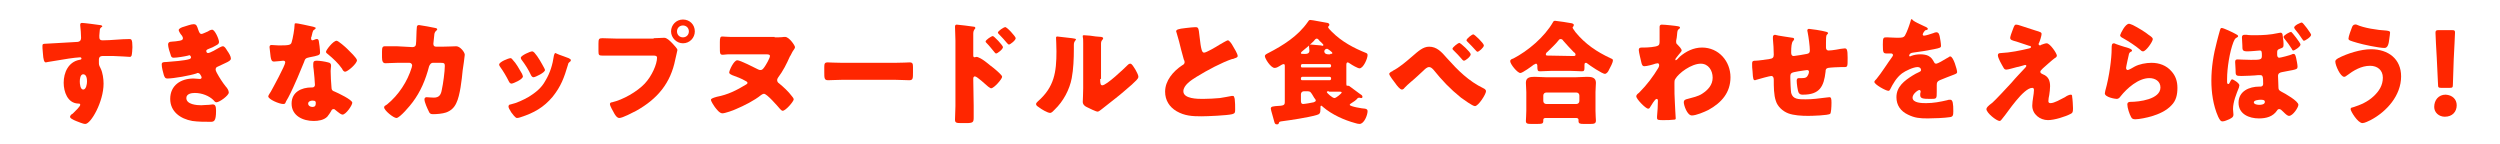
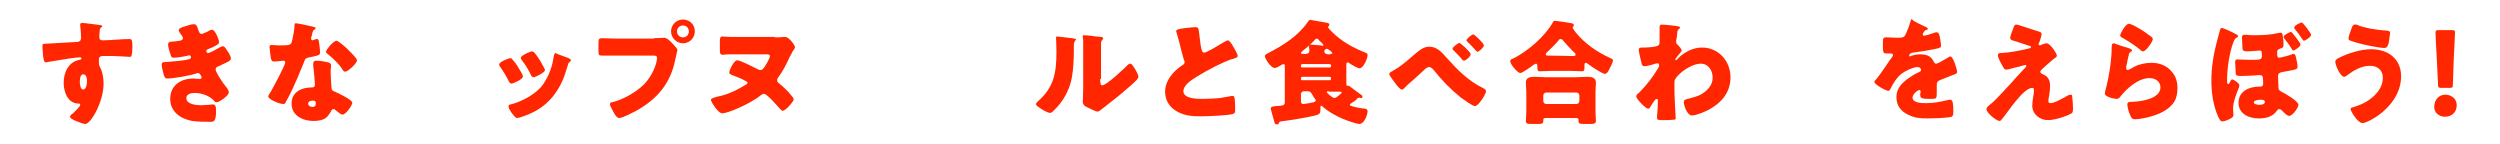
<svg xmlns="http://www.w3.org/2000/svg" version="1.1" id="レイヤー_1" x="0px" y="0px" viewBox="0 0 589 34" style="enable-background:new 0 0 589 34;" xml:space="preserve">
  <style type="text/css">
	.st0{fill:#FF2600;}
</style>
  <g>
    <g>
      <path class="st0" d="M23.5,5.9c0.2,0,0.6,0.1,0.6,0.3c0,0.1-0.1,0.2-0.2,0.2c-0.2,0.2-0.4,0.3-0.4,0.8c0,0.3-0.1,0.8-0.1,1.2    c0,0.7,0,1.1,0.8,1.1c2.1,0,4.2-0.3,6.3-0.3c0.4,0,0.7,0,0.7,1.9c0,0.5-0.1,1.7-0.2,2c-0.1,0.2-0.2,0.3-0.4,0.3    c-0.1,0-3-0.2-3.8-0.2c-0.9,0-1.8,0-2.7,0c-0.5,0-0.8,0.3-0.8,0.8v0.6c0,0.7,0,0.7,0.4,1.5c0.5,1,0.7,2.5,0.7,3.6    c0,4.3-3,9.5-4.3,9.5c-0.6,0-1.6-0.5-2.2-0.7c-0.7-0.3-1.4-0.6-1.4-1c0-0.2,0.3-0.6,0.6-0.7c0.5-0.5,1.8-1.7,1.8-2.1    c0-0.3-0.2-0.3-0.5-0.3c-2.5-0.1-3.4-2.8-3.4-4.9c0-2.4,1.1-4.9,3.7-5.4c0.2,0,0.5-0.1,0.5-0.3c0-0.1-0.1-0.3-0.3-0.3    c-0.3,0-2.2,0.2-2.7,0.3c-0.6,0.1-4.4,0.7-4.9,0.8c-0.2,0-0.3,0.1-0.5,0.1c-0.4,0-0.6-0.6-0.7-2.2C10,11.6,10,11,10,10.8    c0-0.4,0.1-0.5,0.8-0.5c2.4-0.1,4.8-0.3,7-0.4c0.7,0,1.3-0.1,1.3-1c0-0.7-0.1-2.2-0.2-2.9c0-0.1,0-0.2,0-0.2    c0-0.2,0.1-0.4,0.4-0.4C19.8,5.4,22.9,5.8,23.5,5.9z M18.8,19.2c0,0.5,0.1,1.9,0.8,1.9s0.9-1.3,0.9-1.9s-0.1-1.7-0.9-1.7    C18.9,17.5,18.8,18.7,18.8,19.2z" />
      <path class="st0" d="M46.7,7c0.3,0.9,0.5,1,0.8,1c0.2,0,1-0.4,1.5-0.6C49.4,7.1,49.8,7,50,7c0.6,0,1.6,2.2,1.6,2.9    c0,0.4-0.3,0.6-0.7,0.8c-0.5,0.3-1.1,0.6-1.7,0.8c-0.2,0.1-0.6,0.2-0.6,0.5c0,0.2,0.1,0.5,0.4,0.5c0.5,0,2.2-1,2.7-1.3    c0.2-0.1,0.6-0.3,0.8-0.3c0.4,0,0.7,0.5,1,1c0.5,0.7,0.9,1.4,0.9,1.9c0,0.4-0.5,0.7-1.4,1.1c-0.6,0.3-1.1,0.5-1.7,0.8    c-0.3,0.1-0.5,0.3-0.5,0.7c0,0.2,0.1,0.4,0.3,0.8c0.6,1.1,1.3,2.2,2.1,3.2c0.3,0.3,0.7,0.9,0.7,1.4c0,0.7-2.2,2.3-2.9,2.3    c-0.2,0-0.4-0.1-0.7-0.5c-1-1-2.7-1.7-4.4-1.7c-0.8,0-2,0.2-2,1.2c0,1.5,2.4,1.7,3.5,1.7c0.3,0,1.2-0.1,1.8-0.1    c0.3,0,0.7-0.1,0.9-0.1c0.6,0,0.8,0.4,0.8,1.5c0,2.5-0.5,2.6-1.3,2.6c-1.4,0-2.9,0-4.3-0.2c-2.8-0.5-5.2-2.2-5.2-5.2    c0-3.2,2.5-4.8,5.5-4.8c0.5,0,1,0.1,1.4,0.1h0.1c0.2,0,0.4-0.1,0.4-0.4c0-0.1-0.2-0.5-0.3-0.6c-0.1-0.2-0.3-0.4-0.6-0.4    c-0.1,0-0.2,0-0.3,0.1c-1.5,0.5-5.4,1.2-6.9,1.2c-0.5,0-0.6-0.3-0.8-0.8c-0.2-0.7-0.5-1.8-0.5-2.5c0-0.4,0.1-0.6,1.2-0.6    c1.2-0.1,4.3-0.3,5.4-0.7c0.2-0.1,0.3-0.2,0.3-0.4S44.8,13,44.6,13c-0.1,0-0.2,0.1-0.3,0.1c-0.8,0.2-2.6,0.5-3.4,0.5    c-0.5,0-0.6-0.3-0.7-0.7c-0.2-0.5-0.6-1.8-0.6-2.4c0-0.4,0.2-0.7,1-0.7c0.4,0,1.1-0.1,1.7-0.2c0.5-0.1,0.8-0.2,0.8-0.6    c0-0.2-0.2-0.6-0.4-0.8s-0.6-0.9-0.6-1.1c0-0.4,0.8-0.7,1.2-0.8C44,6.1,45,5.7,45.6,5.7C46.3,5.7,46.4,6.1,46.7,7z" />
      <path class="st0" d="M73.8,6.3c0.3,0.1,0.6,0.2,0.6,0.3c0,0.1-0.2,0.3-0.5,0.5c-0.2,0.1-0.4,1-0.5,1.5c0,0.1-0.1,0.2-0.1,0.2    c0,0.1,0,0.2,0,0.3c0,0.2,0.1,0.4,0.3,0.4c0.1,0,0.4-0.1,0.6-0.2c0.2-0.1,0.3-0.1,0.5-0.1s0.3,0.1,0.4,0.4    c0.1,0.4,0.3,2.1,0.3,2.8c0,0.6-0.4,0.7-2.5,1.1c-0.9,0.2-1,0.3-1.3,1.2c-0.5,1.2-1,2.4-1.5,3.6c-0.7,1.6-1.4,3.2-2.2,4.7    c-0.2,0.4-0.5,0.8-0.6,1.1c-0.1,0.3-0.2,0.4-0.6,0.4c-0.9,0-3.5-1.1-3.5-1.8c0-0.2,0.4-0.8,0.6-1.1c0.5-0.9,3.4-6.2,3.4-6.9    c0-0.3-0.2-0.4-0.5-0.4c-0.2,0-0.7,0.1-0.9,0.1c-0.3,0-0.9,0.1-1.2,0.1c-0.6,0-0.8-0.2-1-2.5c0-0.2-0.1-0.7-0.1-0.9    c0-0.4,0.2-0.5,0.5-0.5c0.5,0,1.1,0.1,1.7,0.1c2.4,0,2.8-0.1,3-0.7c0.3-0.9,0.7-3.3,0.7-4.1c0-0.2,0-0.4,0.2-0.4    C70,5.4,73.2,6.2,73.8,6.3z M77.3,14.7c0.5,0.1,0.7,0.3,0.7,0.8c0,0.3-0.1,0.7-0.1,1.2c0,1.3,0.1,2.6,0.2,3.9c0,0.6,0.2,0.8,0.8,1    c0.7,0.3,4.1,1.9,4.1,2.6c0,0.6-1.5,2.8-2.3,2.8c-0.2,0-0.6-0.2-1.2-0.7c-0.2-0.1-0.3-0.3-0.5-0.4c-0.1-0.1-0.2-0.2-0.4-0.2    c-0.4,0-0.5,0.3-0.6,0.5c-0.2,0.4-0.6,0.9-0.9,1.3c-0.8,0.8-2.1,1-3.2,1c-2.5,0-5.2-1.2-5.2-4.1c0-2.7,2.3-3.8,4.7-3.8h0.2    c0.4,0,0.6-0.3,0.6-0.6c0-0.5-0.2-2.8-0.3-3.6c-0.1-0.4-0.1-0.9-0.1-1.3c0-0.6,0.2-0.8,0.8-0.8C75.3,14.3,76.6,14.5,77.3,14.7z     M72.6,24.4c0,0.5,0.5,0.8,1,0.8c0.6,0,0.8-0.3,0.8-0.9c0-0.3,0-0.6-0.8-0.6C73.2,23.7,72.6,23.9,72.6,24.4z M81.8,11.5    c0.6,0.6,2.3,2.2,2.3,2.7c0,0.8-2.2,2.7-2.8,2.7c-0.3,0-0.6-0.4-0.7-0.7c-0.9-1.3-2.1-2.4-3.3-3.4c-0.2-0.2-0.5-0.3-0.5-0.6    c0-0.4,1.7-2.6,2.5-2.6C79.7,9.6,81.4,11.1,81.8,11.5z" />
-       <path class="st0" d="M97.2,11.1c0.5,0,0.8-0.3,0.8-0.7c0.1-0.5,0.1-3.2,0.2-3.9c0-0.3,0.1-0.6,0.5-0.6c0.2,0,3.6,0.6,3.9,0.7    c0.1,0,0.4,0.1,0.4,0.3c0,0.1,0,0.2-0.2,0.3c-0.2,0.2-0.5,0.5-0.5,1.2c0,0.2-0.2,1.8-0.2,1.9c0,0.5,0.2,0.7,0.7,0.7h1.3    c0.8,0,3.3-0.1,3.4-0.1c0.9,0,2,1.4,2,2c0,0.3-0.4,3.1-0.5,3.7c-0.2,2.1-0.6,5.9-1.5,7.7c-0.5,1.1-1.3,1.8-2.4,2.2    c-0.9,0.3-2.2,0.4-3.1,0.4c-0.6,0-0.8-0.2-1-0.7c-0.3-0.6-1-2.1-1-2.8c0-0.3,0.2-0.5,0.5-0.5s1.1,0.1,1.7,0.1    c1.3,0,1.7-0.7,1.9-1.9c0.3-1.3,0.7-4.3,0.7-5.6c0-0.6-0.2-0.7-1-0.7H102c-0.5,0-0.7,0.4-0.9,0.8c-0.8,3.1-2,6-3.9,8.5    c-0.5,0.7-3,3.7-3.8,3.7c-0.7,0-2.9-1.8-2.9-2.5c0-0.3,0.2-0.4,0.7-0.7c2.7-2.2,4.8-5.4,5.8-8.7c0-0.1,0.1-0.4,0.1-0.5    c0-0.3-0.3-0.6-0.6-0.6h-2.9c-0.7,0-2.4,0.1-2.8,0.1c-0.6,0-0.8-0.5-0.8-1.4v-1.3c0-1,0.1-1.3,0.7-1.3c0.7,0,1.5,0,2.2,0    c0.2,0,0.4,0,0.6,0L97.2,11.1z" />
      <path class="st0" d="M123,17.4c0.1,0.3,0.2,0.5,0.2,0.6c0,0.7-2.3,1.7-2.7,1.7c-0.3,0-0.5-0.3-0.6-0.5c-0.6-1.2-1.3-2.4-2.1-3.5    c-0.1-0.2-0.2-0.3-0.2-0.5c0-0.6,2.2-1.5,2.7-1.5c0.1,0,0.3,0.1,0.5,0.4C121.6,14.9,122.3,16.2,123,17.4z M132.9,13.3    c0.8,0.3,1.6,0.5,1.6,0.9c0,0.1-0.1,0.3-0.3,0.4c-0.2,0.2-0.3,0.2-0.4,0.7c-0.9,3-1.6,5-3.6,7.5c-2.1,2.5-4.4,3.8-7.5,4.8    c-0.2,0.1-0.7,0.2-0.9,0.2c-0.4,0-1.1-1-1.4-1.4c0-0.1-0.1-0.1-0.1-0.2c-0.2-0.3-0.5-0.8-0.5-1.1c0-0.3,0.2-0.5,0.5-0.5    c1.4-0.3,3.1-1.1,4.3-1.8c1.6-1,3-2.1,3.9-3.8c1.1-1.8,1.7-3.8,2-5.9c0.1-0.2,0.1-0.6,0.4-0.6C131,12.6,132.5,13.2,132.9,13.3z     M125.9,12.4c0.9,1,1.7,2.5,2.3,3.6c0.1,0.2,0.2,0.4,0.2,0.5c0,0.6-2.3,1.7-2.7,1.7c-0.3,0-0.5-0.3-0.6-0.5    c-0.6-1.3-1.3-2.4-2.2-3.6c-0.1-0.1-0.2-0.3-0.2-0.5c0-0.5,2.2-1.5,2.7-1.5C125.5,12.1,125.7,12.2,125.9,12.4z" />
      <path class="st0" d="M154,9c0.8,0,2-0.1,2.5-0.1c0.6,0,1.3,0.7,1.7,1.1l0.2,0.2c0.4,0.5,1.2,1.2,1.2,1.6c0,0.2-0.2,0.7-0.2,0.9    c-0.1,0.5-0.2,0.8-0.3,1.3c-1.1,5.6-4.2,9.3-9.2,12.1c-0.8,0.4-3.2,1.7-4,1.7c-0.6,0-1.1-0.9-1.3-1.3s-0.9-1.5-0.9-2    c0-0.3,0.3-0.4,0.5-0.4c2.6-0.6,5.9-2.5,7.7-4.4c1.7-1.8,2.9-4.6,2.9-6.1c0-0.5-0.5-0.5-0.9-0.5h-8.5c-1.1,0-2.3,0-3.4,0    c-0.9,0-1-0.1-1-1.1v-1.7c0-1.1,0.1-1.3,0.9-1.3c1.2,0,2.4,0.1,3.6,0.1h8.5V9z M163.7,7.4c0,1.5-1.2,2.8-2.8,2.8    c-1.5,0-2.8-1.3-2.8-2.8s1.2-2.8,2.8-2.8C162.5,4.6,163.7,5.8,163.7,7.4z M159.5,7.4c0,0.8,0.6,1.4,1.4,1.4c0.8,0,1.4-0.6,1.4-1.4    S161.7,6,160.9,6S159.5,6.6,159.5,7.4z" />
      <path class="st0" d="M182.5,8.8c0.6,0,1.6,0,2.2-0.1c0.1,0,0.2,0,0.3,0c0.9,0,2.3,2,2.3,2.4c0,0.2-0.1,0.4-0.6,1.1    c-0.2,0.3-0.3,0.7-0.6,1.1c-0.8,1.8-1.6,3.4-2.8,5c-0.1,0.2-0.2,0.3-0.2,0.6c0,0.3,0.2,0.6,0.4,0.7c1.1,0.9,2.2,1.9,3.1,3.1    c0.1,0.1,0.4,0.5,0.4,0.7c0,0.5-1.9,2.7-2.6,2.7c-0.2,0-0.4-0.2-0.6-0.4c-0.6-0.7-3.1-3.6-3.8-3.6c-0.3,0-0.5,0.2-0.7,0.3    c-1.6,1.3-4,2.5-5.9,3.3c-0.6,0.3-2.6,1-3.2,1c-0.7,0-1.4-1-1.8-1.5c-0.2-0.3-0.9-1.3-0.9-1.7c0-0.3,0.7-0.5,1.4-0.7    c2.6-0.5,4.6-1.5,6.9-2.9c0.2-0.1,0.3-0.2,0.3-0.4c0-0.2-0.2-0.3-0.4-0.4c-1-0.6-2.1-1-3.2-1.4c-0.2-0.1-0.7-0.3-0.7-0.6    c0-0.5,1.1-2.9,1.9-2.9c0.7,0,4,1.7,4.8,2.1c0.2,0.1,0.4,0.2,0.7,0.2c0.4,0,0.6-0.3,0.9-0.7c0.3-0.4,1.3-2.1,1.3-2.6    c0-0.4-0.5-0.4-1-0.4H174c-0.8,0-1.6,0-2.5,0c-0.4,0-0.8,0.1-1.2,0.1c-0.7,0-0.7-0.3-0.7-1.8V9.9c0-1,0.1-1.3,0.6-1.3    c0.4,0,1,0.1,1.9,0.1h10.4V8.8z" />
-       <path class="st0" d="M210.8,14.8c1.6,0,3.3-0.1,3.5-0.1c0.7,0,0.8,0.3,0.8,1.1V17c0,1.5,0,1.9-0.9,1.9c-1,0-2.3-0.1-3.4-0.1h-12.3    c-1.2,0-2.4,0.1-3.4,0.1c-0.9,0-0.9-0.5-0.9-1.9v-1.2c0-0.8,0.1-1.1,0.8-1.1c0.4,0,1.9,0.1,3.5,0.1H210.8z" />
-       <path class="st0" d="M229.4,24.9c0,0.9,0,1.8,0,2.7c0,1.2-0.1,1.4-1.8,1.4h-1.2c-1.1,0-1.4-0.1-1.4-0.8c0-1.1,0.1-2.1,0.1-3.2V9.6    c0-0.9-0.1-2.6-0.1-3.3c0-0.3,0.1-0.5,0.4-0.5c0.3,0,3.5,0.4,4.1,0.5c0.2,0,0.3,0.2,0.3,0.3c0,0.1-0.1,0.2-0.2,0.3    c-0.1,0.2-0.3,0.4-0.3,1v5.2c0,0.1,0,0.4,0.3,0.4c0.1,0,0.3-0.1,0.5-0.1s0.6,0.2,1,0.4c0.9,0.5,1.9,1.4,2.3,1.7    c0.7,0.5,1.9,1.5,2.5,2.2c0.1,0.1,0.2,0.3,0.2,0.4c0,0.5-1.9,2.7-2.6,2.7c-0.2,0-0.5-0.3-0.7-0.4c-0.5-0.4-2.6-2.4-3.1-2.4    c-0.4,0-0.4,0.4-0.4,0.6L229.4,24.9L229.4,24.9z M236.3,11.1c0,0.5-1.3,1.5-1.6,1.5c-0.2,0-0.3-0.2-0.4-0.3    c-0.6-0.7-1.2-1.5-1.8-2.1c-0.2-0.2-0.3-0.3-0.3-0.4c0-0.4,1.4-1.3,1.7-1.3C234.1,8.4,236.3,10.7,236.3,11.1z M239.3,9    c0,0.5-1.3,1.5-1.6,1.5c-0.1,0-0.3-0.2-0.4-0.3c-0.6-0.7-1.2-1.4-1.9-2.1c-0.2-0.2-0.3-0.3-0.3-0.4c0-0.4,1.4-1.3,1.7-1.3    C237.1,6.2,239.3,8.6,239.3,9z" />
      <path class="st0" d="M252.6,9c0.5,0.1,0.9,0.1,0.9,0.3c0,0.1-0.1,0.2-0.2,0.3c-0.2,0.3-0.3,0.5-0.3,1c0,0.3,0,0.6,0,1    c0,2.2-0.1,4.7-0.5,6.8c-0.5,2.7-2,5.5-4,7.4c-0.3,0.3-0.7,0.8-1.1,0.8c-0.6,0-2.1-0.9-2.6-1.3c-0.3-0.2-0.7-0.4-0.7-0.8    c0-0.2,0.2-0.4,0.4-0.6c3.9-3.4,4.4-6.9,4.4-11.8c0-1.2-0.1-3.1-0.1-3.2c0-0.2,0.1-0.3,0.3-0.3C249.8,8.7,251.9,8.9,252.6,9z     M259.2,18.6c0,1.1,0.1,1.5,0.5,1.5c1,0,5.1-3.9,6-4.8c0.1-0.1,0.3-0.3,0.6-0.3c0.4,0,0.8,0.8,1.2,1.4c0.2,0.4,0.7,1.2,0.7,1.7    s-0.8,1.1-1.3,1.6c-0.1,0.1-0.2,0.2-0.2,0.2c-1.3,1.1-2.5,2.2-3.8,3.2c-1.1,0.9-2.2,1.7-3.3,2.6c-0.3,0.2-0.7,0.6-1,0.6    c-0.4,0-2-0.8-2.4-1c-0.5-0.2-1.1-0.6-1.1-1.3c0-0.5,0.1-1.7,0.1-3.2v-8.4c0-0.5,0-1.4,0-2.2c0-0.6,0-1.2-0.1-1.5    c0-0.1,0-0.1,0-0.2c0-0.2,0.1-0.2,0.3-0.2c0.1,0,1.1,0.1,1.4,0.1c0.4,0.1,2.3,0.3,2.7,0.3c0.2,0.1,0.4,0.1,0.4,0.3    s-0.1,0.3-0.2,0.4c-0.3,0.3-0.3,0.7-0.3,1c0,0.8,0,1.6,0,2.4v5.8C259.4,18.6,259.2,18.6,259.2,18.6z" />
      <path class="st0" d="M279.4,6.6c1-0.1,1.7-0.2,2.2-0.2c0.7,0,0.8,0.1,1,2.1c0.2,1.7,0.3,2.5,0.5,3.2c0.1,0.3,0.2,0.7,0.6,0.7    c0.5,0,2.9-1.4,3.5-1.8c0.4-0.2,1.8-1.1,2.1-1.1c0.3,0,0.9,0.8,1.2,1.4c0.3,0.5,1.1,1.8,1.1,2.3c0,0.3-0.3,0.4-0.9,0.6    c-0.1,0.1-0.2,0.1-0.4,0.1c-2.4,0.8-5.8,2.6-8.4,4.2c-1.3,0.8-3.1,2-3.1,3.4c0,1.8,3.4,1.8,4.6,1.8c1.4,0,2.8-0.1,4-0.2    c0.6-0.1,2.4-0.4,2.8-0.5c0.1,0,0.2,0,0.3,0c0.3,0,0.3,0.5,0.4,0.7c0.1,0.8,0.1,1.7,0.1,2.4c0,0.8,0,1-0.7,1.2    c-1.2,0.3-5.8,0.5-7.3,0.5c-2.1,0-3.9-0.1-5.8-1.2c-1.7-1-2.7-2.6-2.7-4.6c0-2.6,1.9-4.8,4-6.2c0.4-0.2,0.6-0.4,0.6-0.8    c0-0.2-0.1-0.4-0.2-0.6c-0.2-0.7-0.4-1.5-0.6-2.2c-0.3-1.3-0.7-2.8-1.1-4.1c0-0.1-0.1-0.2-0.1-0.3C277.1,7,277.5,6.8,279.4,6.6z" />
      <path class="st0" d="M318.4,24.3c-0.1,0.1-0.4,0.2-0.4,0.4c0,0.4,3.1,0.9,3.6,0.9c0.4,0.1,0.6,0.2,0.6,0.6c0,0.9-0.8,3-1.9,3    c-0.3,0-0.7-0.1-1-0.2c-2.6-0.7-5.5-2-7.6-3.8c-0.1-0.1-0.3-0.3-0.4-0.3c-0.2,0-0.2,0.2-0.2,0.4v0.4c0,1-0.2,1.2-0.9,1.4    c-2.1,0.6-6.1,1.2-8.4,1.5c-0.4,0.1-0.4,0.1-0.5,0.4c-0.1,0.2-0.1,0.3-0.5,0.3s-0.5-0.3-0.6-0.7c-0.1-0.5-0.8-2.7-0.8-3    c0-0.6,0.7-0.5,1.1-0.6c2.1-0.1,2.2-0.2,2.2-1.1v-8.3c0-0.3,0-0.5-0.3-0.5c-0.2,0-0.7,0.3-1,0.5s-0.7,0.4-1.1,0.4    c-0.9,0-2.3-2.2-2.3-2.8c0-0.3,0.4-0.5,0.8-0.7c3.5-1.8,7-4,9.3-7.3c0.2-0.3,0.3-0.5,0.6-0.5c0.5,0,3.3,0.6,4.1,0.7    c0.1,0,0.4,0.2,0.4,0.4c0,0.2-0.1,0.3-0.2,0.4s-0.1,0.1-0.1,0.2c0,0.2,0.7,0.9,0.9,1.1c2.3,2.3,5.1,3.8,8.1,5    c0.2,0.1,0.3,0.2,0.3,0.5c0,0.8-1,3.1-1.9,3.1c-0.4,0-1.8-0.8-2.2-1.1c-0.2-0.1-0.4-0.3-0.6-0.3s-0.3,0.2-0.3,0.6v2.3    c0,0.7,0,1.4,0,2.1c0,0.3,0,0.5,0.2,0.5h0.2c0.2,0,0.4,0.1,0.6,0.3c0.8,0.6,1.5,1.1,2.3,1.7c0.2,0.1,0.5,0.3,0.5,0.6    c0,0.2-0.1,0.3-0.3,0.3c-0.2,0-0.4-0.1-0.5-0.1s-0.2,0.1-0.3,0.1C319.5,23.6,318.9,24,318.4,24.3z M313.3,15.9    c0.2,0,0.3-0.2,0.3-0.3v-0.2c0-0.2-0.2-0.3-0.3-0.3h-6.5c-0.2,0-0.3,0.2-0.3,0.3v0.2c0,0.2,0.1,0.3,0.3,0.3H313.3z M306.8,18.1    c-0.2,0-0.3,0.2-0.3,0.3v0.2c0,0.2,0.1,0.3,0.3,0.3h6.5c0.2,0,0.3-0.2,0.3-0.3v-0.2c0-0.2-0.2-0.3-0.3-0.3H306.8z M307.2,21.5    c-0.4,0-0.7,0.3-0.7,0.7v1.5c0,0.5,0.1,0.8,0.5,0.8s2.1-0.3,2.5-0.4c0.2-0.1,0.5-0.2,0.5-0.4c0-0.2-0.1-0.3-0.4-0.7    c-0.2-0.3-0.5-0.9-0.7-1.1c-0.2-0.4-0.6-0.4-1.1-0.4H307.2z M307.6,12.7c0.5,0,0.9-0.2,0.9-0.8c0-0.2-0.1-0.7-0.1-1    s0.2-0.4,0.5-0.4s1.9,0.2,2.3,0.2c0.1,0,0.3,0.1,0.4,0.1s0.2-0.1,0.2-0.2c0-0.1-0.3-0.4-0.6-0.7c-0.1-0.1-0.3-0.2-0.4-0.4    c-0.2-0.2-0.3-0.4-0.6-0.4c-0.2,0-0.5,0.3-0.7,0.6c-0.8,0.8-1.7,1.6-2.6,2.3c-0.1,0.1-0.4,0.3-0.4,0.5s0.2,0.2,0.5,0.2    C307,12.7,307.6,12.7,307.6,12.7z M313.4,12.7c0.3,0,0.5,0,0.5-0.2c0-0.1-0.1-0.2-0.1-0.2c-0.2-0.2-0.7-0.6-0.9-0.7    c-0.1-0.1-0.2-0.1-0.3-0.1c-0.3,0-0.6,0.3-0.6,0.6s0.2,0.7,1,0.7h0.4V12.7z M313.1,21.5c-0.3,0-0.5,0-0.5,0.2s1.3,1.4,1.8,1.4    c0.4,0,1.7-1.1,1.7-1.3c0-0.2-0.3-0.2-0.5-0.2c-0.7,0-1.4,0-2.1,0h-0.4V21.5z" />
      <path class="st0" d="M340.9,13.7c2.6,2.9,5.1,5.4,8.6,7.1c0.2,0.1,0.6,0.3,0.6,0.7c0,0.7-1.8,3.5-2.6,3.5c-0.6,0-2.7-1.6-3.3-2    c-2.6-2.1-4.4-4-6.5-6.6c-0.3-0.3-0.6-0.6-1-0.6c-0.5,0-1,0.5-1.3,0.8c-1,0.9-1.9,1.8-3,2.7c-0.6,0.5-1,0.9-1.5,1.4    c-0.1,0.2-0.4,0.4-0.6,0.4c-0.5,0-1.3-1.1-1.5-1.4c-0.3-0.4-1.5-1.9-1.5-2.3c0-0.2,0.4-0.5,0.7-0.6c0.1,0,0.1-0.1,0.1-0.1    c1.6-0.8,3.2-2.2,4.6-3.4c1.5-1.3,2.6-2.3,4-2.3C338.5,11,339.6,12.2,340.9,13.7z M346.5,12.8c0,0.5-1.2,1.5-1.6,1.5    c-0.1,0-0.3-0.1-0.6-0.5c-0.4-0.5-1.2-1.3-1.9-2c-0.1-0.1-0.2-0.2-0.2-0.3c0-0.4,1.4-1.4,1.6-1.4    C344.1,10.1,346.5,12.3,346.5,12.8z M349.6,10.7c0,0.5-1.2,1.5-1.5,1.5c-0.1,0-0.2-0.1-0.3-0.2c-0.7-0.8-1.4-1.5-2.1-2.2    c-0.1-0.1-0.2-0.2-0.2-0.3c0-0.4,1.3-1.4,1.6-1.4C347.3,8,349.6,10.2,349.6,10.7z" />
      <path class="st0" d="M365.4,16.7c-0.9,0-1.8,0.1-2.6,0.1c-0.5,0-0.6-0.2-0.6-1.1v-0.2c0-0.2-0.1-0.5-0.3-0.5    c-0.2,0-0.3,0.2-0.5,0.2c-0.5,0.4-2.7,2-3.2,2c-0.7,0-2.4-2.1-2.4-2.8c0-0.3,0.3-0.5,0.7-0.6c3.5-1.8,7.4-5.1,9.4-8.6    c0.1-0.2,0.2-0.3,0.5-0.3s3.6,0.5,4,0.6c0.2,0.1,0.4,0.2,0.4,0.4c0,0.1-0.1,0.2-0.1,0.3c-0.1,0.1-0.2,0.2-0.2,0.3    c0,0.2,0.6,0.9,0.7,1.1c2.3,2.8,5,4.6,8.2,6.1c0.5,0.2,0.6,0.3,0.6,0.5c0,0.6-0.6,1.6-0.9,2.2c-0.2,0.5-0.6,1-1,1    c-0.6,0-3.6-2-4.2-2.5c-0.1-0.1-0.2-0.1-0.3-0.1c-0.3,0-0.3,0.3-0.3,0.7V16c0,0.6-0.1,0.8-0.6,0.8c-0.7,0-1.5-0.1-2.6-0.1    C370.1,16.7,365.4,16.7,365.4,16.7z M364.1,27.8c-0.2,0-0.5,0.1-0.5,0.4v0.2c0,0.8-0.2,0.8-1.9,0.8h-0.9c-1,0-1.3-0.1-1.3-0.7    c0-0.4,0.1-1.4,0.1-2.4v-4.4c0-0.7-0.1-1.5-0.1-2.2c0-1.3,1-1.4,2.1-1.4c0.9,0,1.7,0.1,2.6,0.1h7.1c0.9,0,1.7-0.1,2.6-0.1    c1,0,2.1,0.1,2.1,1.4c0,0.6-0.1,1.4-0.1,2.2v4.4c0,1,0.1,2.1,0.1,2.3c0,0.7-0.4,0.8-1.3,0.8h-1.6c-0.9,0-1.2-0.1-1.2-0.7    c0-0.1,0-0.2,0-0.3c0-0.2-0.2-0.4-0.5-0.4C371.4,27.8,364.1,27.8,364.1,27.8z M371.4,24.5c0.4,0,0.7-0.3,0.7-0.7v-1.3    c0-0.4-0.3-0.7-0.7-0.7h-7.1c-0.4,0-0.7,0.3-0.7,0.7v1.3c0,0.4,0.3,0.7,0.7,0.7H371.4z M370.6,13.2c0.3,0,0.6,0,0.6-0.3    s-0.2-0.5-0.4-0.6c-0.7-0.7-1.8-1.9-2.5-2.7c-0.1-0.2-0.3-0.4-0.6-0.4c-0.2,0-0.4,0.1-0.5,0.3c-0.7,0.9-1.8,1.9-2.6,2.7    c-0.2,0.1-0.4,0.4-0.4,0.6c0,0.3,0.1,0.3,1,0.3L370.6,13.2L370.6,13.2z" />
      <path class="st0" d="M395.4,6.2c0.3,0.1,0.4,0.1,0.4,0.3c0,0.2-0.1,0.2-0.2,0.3c-0.4,0.3-0.4,0.4-0.5,1.5c0,0.3-0.1,0.8-0.2,1.3    c0,0.1,0,0.2,0,0.3c0,0.4,0.2,0.5,0.4,0.7c0.2,0.2,0.9,0.9,0.9,1.3c0,0.2-0.4,0.6-0.8,1.1c-0.5,0.6-0.7,0.9-0.7,1s0.1,0.2,0.1,0.2    c0.1,0,0.5-0.3,0.7-0.6c0.1-0.1,0.2-0.1,0.2-0.2c1.5-1.3,3.3-2.2,5.3-2.2c3.9,0,6.7,3.2,6.7,7c0,3.6-2.1,6-5.2,7.7    c-1,0.5-2.9,1.3-3.9,1.3c-1.1,0-1.9-2.4-1.9-3.1c0-0.6,0.5-0.7,0.9-0.8c1.1-0.3,2.5-0.6,3.4-1.2c1.4-0.9,2.5-2.1,2.5-3.8    c0-1.7-1-3.3-2.8-3.3c-2.2,0-5.2,2.2-6,3.6c-0.2,0.3-0.2,0.6-0.2,0.9V20c0,1.4,0,2.8,0.1,4.2c0,0.5,0.2,3.6,0.2,3.7    c0,0.2-0.1,0.3-0.5,0.3c-0.8,0.1-1.5,0.1-2.4,0.1c-1.1,0-1.5,0-1.5-0.5c0-0.1,0-0.3,0-0.4c0.1-0.8,0.2-2.8,0.2-3.6    c0-0.2,0-0.5-0.3-0.5c-0.4,0-1.3,1.6-1.5,1.9c-0.1,0.2-0.2,0.4-0.5,0.4c-0.6,0-2.8-2.3-2.8-2.9c0-0.3,0.3-0.6,0.6-0.8l0.2-0.2    c1.7-1.7,3.2-3.7,4.4-5.7c0.1-0.2,0.2-0.4,0.2-0.6c0-0.3-0.1-0.5-0.4-0.5c-0.1,0-0.3,0.1-0.5,0.1c-0.5,0.2-2,0.6-2.6,0.6    c-0.5,0-0.6-0.5-0.7-0.9c-0.1-0.5-0.6-2.4-0.6-2.9c0-0.6,0.4-0.6,0.8-0.6h0.4c0.7,0,2.9-0.1,3.4-0.5c0.2-0.1,0.3-0.4,0.3-0.9    c0-1,0-2.1,0-3.1V6.3c0-0.3,0.2-0.5,0.5-0.5C392.2,5.8,395,6.1,395.4,6.2z" />
-       <path class="st0" d="M422.3,8.9c0.2,0,0.4,0.1,0.4,0.3s-0.2,0.4-0.3,0.5c-0.3,0.4-0.4,1.3-0.4,2.6c0,0.3,0,0.9,0.6,0.9    c0.3,0,2.6-0.4,3.1-0.5s0.7-0.3,0.7-0.8c0-1-0.3-3.2-0.5-4.2c0-0.2-0.1-0.3-0.1-0.5c0-0.3,0.2-0.4,0.4-0.4c0.3,0,3.1,0.4,4.1,0.7    c0.3,0.1,0.4,0.2,0.4,0.3c0,0.1-0.1,0.2-0.3,0.4c-0.2,0.2-0.2,1.1-0.2,1.8v0.8c0,0.1,0,0.2,0,0.4c0,0.4,0.2,0.7,0.6,0.7    c0.3,0,1.3-0.1,1.8-0.2c0.4-0.1,1.7-0.3,2-0.3c0.5,0,0.7,0.2,0.7,2.2c0,2.2,0,2.2-0.9,2.2h-0.6c-0.5,0-2.7,0.1-3.1,0.2    c-0.5,0.1-0.6,0.4-0.6,0.9c-0.4,3.5-1.4,5.4-5.3,5.4c-0.4,0-0.7,0-1-0.4c-0.3-0.5-0.5-2.3-0.5-2.9c0-0.3,0.1-0.6,0.5-0.6    c0.3,0,0.5,0,0.8,0c0.7,0,1.1-0.1,1.4-0.8c0.1-0.1,0.2-0.6,0.2-0.7s-0.1-0.4-0.4-0.4c-0.2,0-0.7,0.1-2.1,0.3    c-1.8,0.3-1.9,0.4-1.9,1.4v0.3c0,0.7,0.1,2.8,0.2,3.4c0.4,1.5,1.7,1.5,3.4,1.5c1.7,0,3.1-0.2,4.7-0.4c0.2,0,0.7-0.1,0.9-0.1    c0.4,0,0.5,0.3,0.5,1.3c0,1.1-0.1,2.4-0.3,2.6c-0.4,0.4-4.4,0.5-5.2,0.5c-1.5,0-3.4-0.1-4.7-0.6c-1.3-0.5-2.5-1.6-2.9-2.9    c-0.5-1.4-0.5-3.4-0.5-5c0-0.4-0.1-0.9-0.6-0.9c-0.3,0-2.9,0.7-3.5,0.9c-0.1,0-0.2,0.1-0.3,0.1c-0.4,0-0.5-0.2-0.6-2.1    c-0.1-0.6-0.1-1.3-0.1-1.8c0-0.7,0.3-0.7,0.9-0.7c0.5,0,2.6-0.3,3.2-0.4c0.7-0.1,1-0.3,1-1c0-1.1-0.1-2.7-0.2-3.7    c0-0.1,0-0.3,0-0.5c0-0.3,0.2-0.5,0.5-0.5C418.7,8.4,421.8,8.8,422.3,8.9z" />
      <path class="st0" d="M453.4,6.2c0.5,0.2,0.8,0.4,0.8,0.6s-0.3,0.3-0.5,0.3c-0.3,0.1-0.7,0.8-0.7,1c0,0.2,0.1,0.3,0.3,0.3    c0.4,0,1.6-0.4,2.2-0.6c0.2-0.1,0.5-0.2,0.7-0.2c0.6,0,0.7,0.6,0.8,1c0.1,0.5,0.3,1.6,0.3,2.2c0,0.4-0.2,0.5-1.7,0.8    s-3.3,0.6-4.9,0.8c-0.9,0.1-0.9,0.7-0.9,0.7c0,0.1,0.1,0.2,0.2,0.2s0.2-0.1,0.2-0.1c0.8-0.3,1.5-0.4,2.3-0.4    c0.6,0,1.4,0.1,1.9,0.4c0.7,0.4,0.9,0.8,1.3,1.5c0.1,0.2,0.2,0.3,0.5,0.3s1.7-0.8,2.5-1.3c0.2-0.1,0.4-0.2,0.5-0.3    s0.2-0.1,0.3-0.1c0.7,0,1.6,3.1,1.6,3.7c0,0.3-0.3,0.4-0.8,0.6c-1.3,0.5-2.1,0.8-3.3,1.3c-0.6,0.3-0.7,0.5-0.7,1.2    c0,0.3,0,1,0,1.5c0,1.7,0,1.7-1.5,1.7c-1.8,0-2.4-0.1-2.4-0.9c0-0.2,0-0.5,0.1-0.7v-0.1c0-0.2-0.1-0.4-0.3-0.4    c-0.3,0-1.6,0.9-1.6,1.8c0,1.3,2.3,1.3,3.2,1.3c1.7,0,3.3-0.3,5-0.7c0.2-0.1,0.5-0.1,0.7-0.1c0.6,0,0.7,1,0.7,2.7    c0,1-0.1,1.3-0.8,1.4c-1.2,0.2-3.9,0.3-5.2,0.3c-1.9,0-3.1-0.1-4.7-0.9c-1.7-0.8-2.7-2.2-2.7-4.1c0-2.5,1.9-3.9,3.8-5.1    c0.5-0.3,1-0.6,1.5-0.8c0.2-0.1,0.5-0.2,0.5-0.5c0-0.4-0.3-0.7-0.8-0.7c-1,0-2.9,0.9-3.7,1.5c-1.3,1-2.1,2.4-2.8,3.8    c-0.1,0.2-0.2,0.3-0.4,0.3c-0.6,0-3.3-1.5-3.3-2.1c0-0.2,0.2-0.4,0.5-0.7c1.1-1.3,2.8-4,3.7-5.2c0.1-0.2,0.2-0.3,0.2-0.4    c0-0.2-0.2-0.4-0.4-0.4c-0.3,0-0.7,0-1,0c-0.9,0-1-0.1-1-2.1c0-1.7,0.1-1.7,1-1.7c0.6,0,1.5,0.1,2.4,0.1c1.3,0,1.5-0.1,1.8-0.5    c0.5-0.9,1-2.3,1.3-3.3c0.1-0.4,0.1-0.6,0.4-0.6C450.4,4.9,453,6,453.4,6.2z" />
      <path class="st0" d="M482.2,10.2c0.8,0,2.4,2.4,2.4,2.9c0,0.3-0.3,0.5-0.5,0.6c-0.7,0.5-2.1,1.8-2.8,2.4c-0.4,0.4-0.6,0.6-0.6,0.8    c0,0.3,0.2,0.4,0.6,0.6c1.3,0.5,1.7,1.5,1.7,2.8c0,0.7-0.1,1.4-0.2,2.1c-0.1,0.3-0.2,1.1-0.2,1.4s0.1,0.5,0.5,0.5    c0.9,0,2.4-0.9,3.2-1.3c0.1,0,0.1-0.1,0.2-0.1c0.4-0.3,1-0.6,1.4-0.6c0.3,0,0.3,0.3,0.3,0.5c0.1,0.5,0.2,2.2,0.2,2.7    c0,0.9-0.1,1.1-0.5,1.3c-1.3,0.7-3.9,1.5-5.4,1.5c-1.9,0-3.7-1.4-3.7-3.4c0-1.2,0.4-2.7,0.4-3.7c0-0.3-0.1-0.5-0.4-0.5    c-2.1,0-5.9,5.9-6.7,6.8c-0.5,0.6-0.7,1-1,1c-0.7,0-3.1-1.9-3.1-2.8c0-0.3,0.3-0.7,1.4-1.5c0.7-0.6,3.3-3.4,4.5-4.7    c1-1.2,2.1-2.3,3.2-3.5c0.1-0.1,0.3-0.3,0.3-0.5c0-0.1-0.1-0.2-0.3-0.2c-0.1,0-1.6,0.5-1.9,0.5c-0.5,0.1-2,0.6-2.5,0.6    c-0.3,0-0.5-0.1-0.7-0.5c-0.4-0.7-1.3-2.2-1.3-2.9c0-0.4,0.3-0.5,0.7-0.5c2.2-0.1,4.6-0.6,6.7-1.1c0.2-0.1,0.4-0.1,0.4-0.3    s-0.1-0.3-0.4-0.3c-1-0.3-2-0.7-3-1c-1.1-0.3-1.5-0.4-1.5-0.9c0-0.2,0.3-1.2,0.6-1.9c0.4-1.1,0.5-1.2,0.8-1.2s0.6,0.1,0.9,0.2    c1.2,0.4,2.4,0.8,3.7,1.2c1,0.3,1.4,0.4,1.4,0.8c0,0.4-0.4,1.7-0.6,2.1c-0.1,0.1-0.1,0.2-0.1,0.3c0,0.2,0.2,0.3,0.3,0.3    c0.1,0,0.2,0,0.2-0.1C481.3,10.4,481.9,10.2,482.2,10.2z" />
      <path class="st0" d="M501.1,11.2c0.6,0.2,1.2,0.4,1.2,0.7c0,0.2-0.2,0.3-0.3,0.3c-0.3,0.2-0.4,0.3-0.5,0.9    c-0.2,0.7-0.3,1.5-0.5,2.3c0,0.2-0.1,0.4-0.1,0.6s0.1,0.5,0.4,0.5c0.2,0,1.3-0.6,1.6-0.8c1.1-0.6,2.7-0.9,4-0.9    c1.8,0,3.5,0.6,4.7,2c1,1.1,1.4,2.4,1.4,3.9c0,1.6-0.3,3-1.4,4.1c-1.2,1.3-3,2.1-4.7,2.6c-1,0.3-2.9,0.7-3.8,0.7    c-0.5,0-0.8-0.1-1-0.5c-0.4-0.7-0.9-2.2-0.9-3c0-0.5,0.4-0.6,0.7-0.6c2.1,0,7.1-0.6,7.1-3.4c0-1.5-1.3-2.2-2.6-2.2    c-2.6,0-5.3,2.4-6.8,4.3c-0.2,0.3-0.5,0.6-0.9,0.6s-2.8-0.4-2.8-1.3c0-0.2,0.1-0.4,0.1-0.6c1-3.5,1.5-7.8,1.5-9.8    c0-1,0-1.4,0.6-1.4C498.5,10.4,500.6,11.1,501.1,11.2z M501.6,5.6c0.2,0,0.6,0.2,0.9,0.3c1.2,0.6,3,1.7,3.7,2.3c0.6,0.4,1,0.7,1,1    c0,0.6-1.6,2.9-2.3,2.9c-0.3,0-0.5-0.2-0.7-0.4c-1.2-1-2.6-1.9-4-2.7c-0.4-0.2-0.7-0.4-0.7-0.7C499.6,7.9,500.7,5.6,501.6,5.6z" />
      <path class="st0" d="M526.7,8c0.2,0.1,0.6,0.3,0.6,0.5s-0.2,0.3-0.4,0.4c-0.4,0.2-0.5,0.6-0.7,1c-0.9,2.3-1.5,6.2-1.5,8.7v0.5    c0,0.4,0,0.7,0.3,0.7c0.2,0,0.3-0.3,0.5-0.7c0.1-0.2,0.2-0.4,0.4-0.4c0.3,0,1.7,0.9,1.7,1.4c0,0.1-0.1,0.3-0.1,0.5    c-0.6,1.5-1.4,3.4-1.4,5.1c0,0.4,0.1,0.9,0.1,1.3c0,0.5-0.2,0.7-1,1.1c-0.5,0.2-1.1,0.5-1.6,0.5c-0.4,0-0.6-0.3-1-1.1    c-1.2-2.7-1.6-5.8-1.6-8.5c0-3.1,0.5-6.2,1.3-9.2c0.2-0.9,0.5-1.8,0.7-2.6c0.1-0.2,0.1-0.6,0.4-0.6C523.7,6.5,526.2,7.7,526.7,8z     M538,10.3c0,0.8,0,0.9-0.9,1.2c-0.5,0.2-0.6,0.3-0.6,0.9v0.5c0,0.3,0.1,0.7,0.5,0.7c0.3,0,2.6-0.6,3-0.8c0.1-0.1,0.3-0.1,0.4-0.1    c0.4,0,0.5,0.7,0.6,1.1c0.1,0.4,0.3,1.5,0.3,1.9c0,0.5-0.2,0.6-1.1,0.8c-0.9,0.2-1.7,0.3-2.6,0.5c-0.5,0.1-0.9,0.3-0.9,0.9    c0,0.4,0.1,1.9,0.1,2.7c0,0.6,0.2,0.7,0.7,1c0.8,0.4,4,2.2,4,3.1c0,0.6-1.3,2.6-2.2,2.6c-0.4,0-0.9-0.5-1.3-0.9    c-0.4-0.4-0.7-0.7-1-0.7c-0.2,0-0.4,0.1-0.5,0.3c-1,1.5-2.6,1.9-4.3,1.9c-2.3,0-4.8-1-4.8-3.7s2.5-3.8,4.9-3.8h0.3    c0.3,0,0.6-0.2,0.6-0.6c0-1.8-0.1-2.1-0.7-2.1c-0.1,0-0.3,0-0.5,0c-0.7,0.1-3.3,0.2-3.9,0.2c-1.4,0-1.4-0.1-1.4-1.5    c0-0.5-0.1-1.3-0.1-1.8s0.2-0.6,0.6-0.6c0.3,0,1.9,0.1,3.1,0.1c2.1,0,2.6,0,2.6-0.9s0-1.3-0.5-1.3c-0.2,0-2,0.2-2.9,0.2    c-1.2,0-1.2-0.3-1.2-1.4c0-0.5-0.1-1.5-0.1-1.9s0.2-0.6,0.6-0.6c0.1,0,0.3,0,0.5,0c0.5,0.1,1.4,0.1,2,0.1c1.8,0,3.6-0.1,5.4-0.5    c0.1,0,0.4-0.1,0.6-0.1c0.4,0,0.5,0.4,0.5,0.7C537.8,8.7,538,9.5,538,10.3z M531,24.1c0,0.5,0.9,0.6,1.3,0.6    c0.5,0,1.3-0.1,1.3-0.7c0-0.5-0.6-0.5-1-0.5C532.2,23.5,531,23.6,531,24.1z M542,10.5c0,0.5-1.4,1.4-1.7,1.4    c-0.2,0-0.3-0.2-0.3-0.3c-0.7-1.1-1-1.5-1.8-2.5C538.1,9,538,8.8,538,8.7c0-0.4,1.5-1.2,1.8-1.2C540,7.6,542,10.1,542,10.5z     M544.5,8.2c0,0.5-1.4,1.4-1.7,1.4c-0.1,0-0.2-0.1-0.4-0.4c-0.5-0.8-1.1-1.6-1.7-2.3c-0.1-0.2-0.2-0.3-0.2-0.4    c0-0.5,1.5-1.2,1.8-1.2S544.5,7.9,544.5,8.2z" />
      <path class="st0" d="M565.7,18c0,4.5-3.4,8.3-7.2,10.3c-0.4,0.2-1.4,0.7-1.9,0.7c-1.1,0-2.8-2.8-2.8-3.3c0-0.3,0.3-0.4,0.5-0.4    c1.9-0.6,3.5-1.3,4.9-2.6c1.3-1.2,2.2-2.6,2.2-4.4s-1.3-2.8-3-2.8c-2.1,0-3.9,1.1-5.5,2.3c-0.1,0.1-0.4,0.3-0.6,0.3    c-0.9,0-2.1-2.7-2.1-3.6c0-0.4,0.4-0.6,0.7-0.8c2.1-1.1,5.3-2.1,7.7-2.1C562.7,11.6,565.7,13.9,565.7,18z M555.2,5.8    c1.7,0.8,5,1.3,7,1.4c0.6,0.1,0.9,0.1,0.9,0.5c0,0.2-0.1,0.9-0.2,1.6c-0.1,0.9-0.3,2-1.1,2c-1.3,0-5.1-0.8-6.4-1.2    c-1.7-0.5-2.1-0.6-2.1-1c0-0.5,0.6-2.1,0.8-2.6c0.1-0.3,0.3-0.7,0.7-0.7C554.8,5.7,555,5.8,555.2,5.8z" />
      <path class="st0" d="M578.8,24.8c0,1.5-1,2.7-2.8,2.7c-1.4,0-2.5-1-2.5-2.3c0-1.6,1-2.9,2.7-2.9C577.8,22.4,578.8,23.4,578.8,24.8    z M575.2,20.7c-0.7,0-0.8-0.1-0.8-0.8l-0.3-6.3c-0.1-1.7-0.3-5.3-0.3-5.9c0-0.5,0.2-0.6,0.7-0.6h3.2c0.6,0,0.7,0.1,0.7,0.6    s-0.2,4.2-0.3,6.2l-0.2,6c0,0.7-0.1,0.8-0.8,0.8H575.2z" />
    </g>
  </g>
</svg>